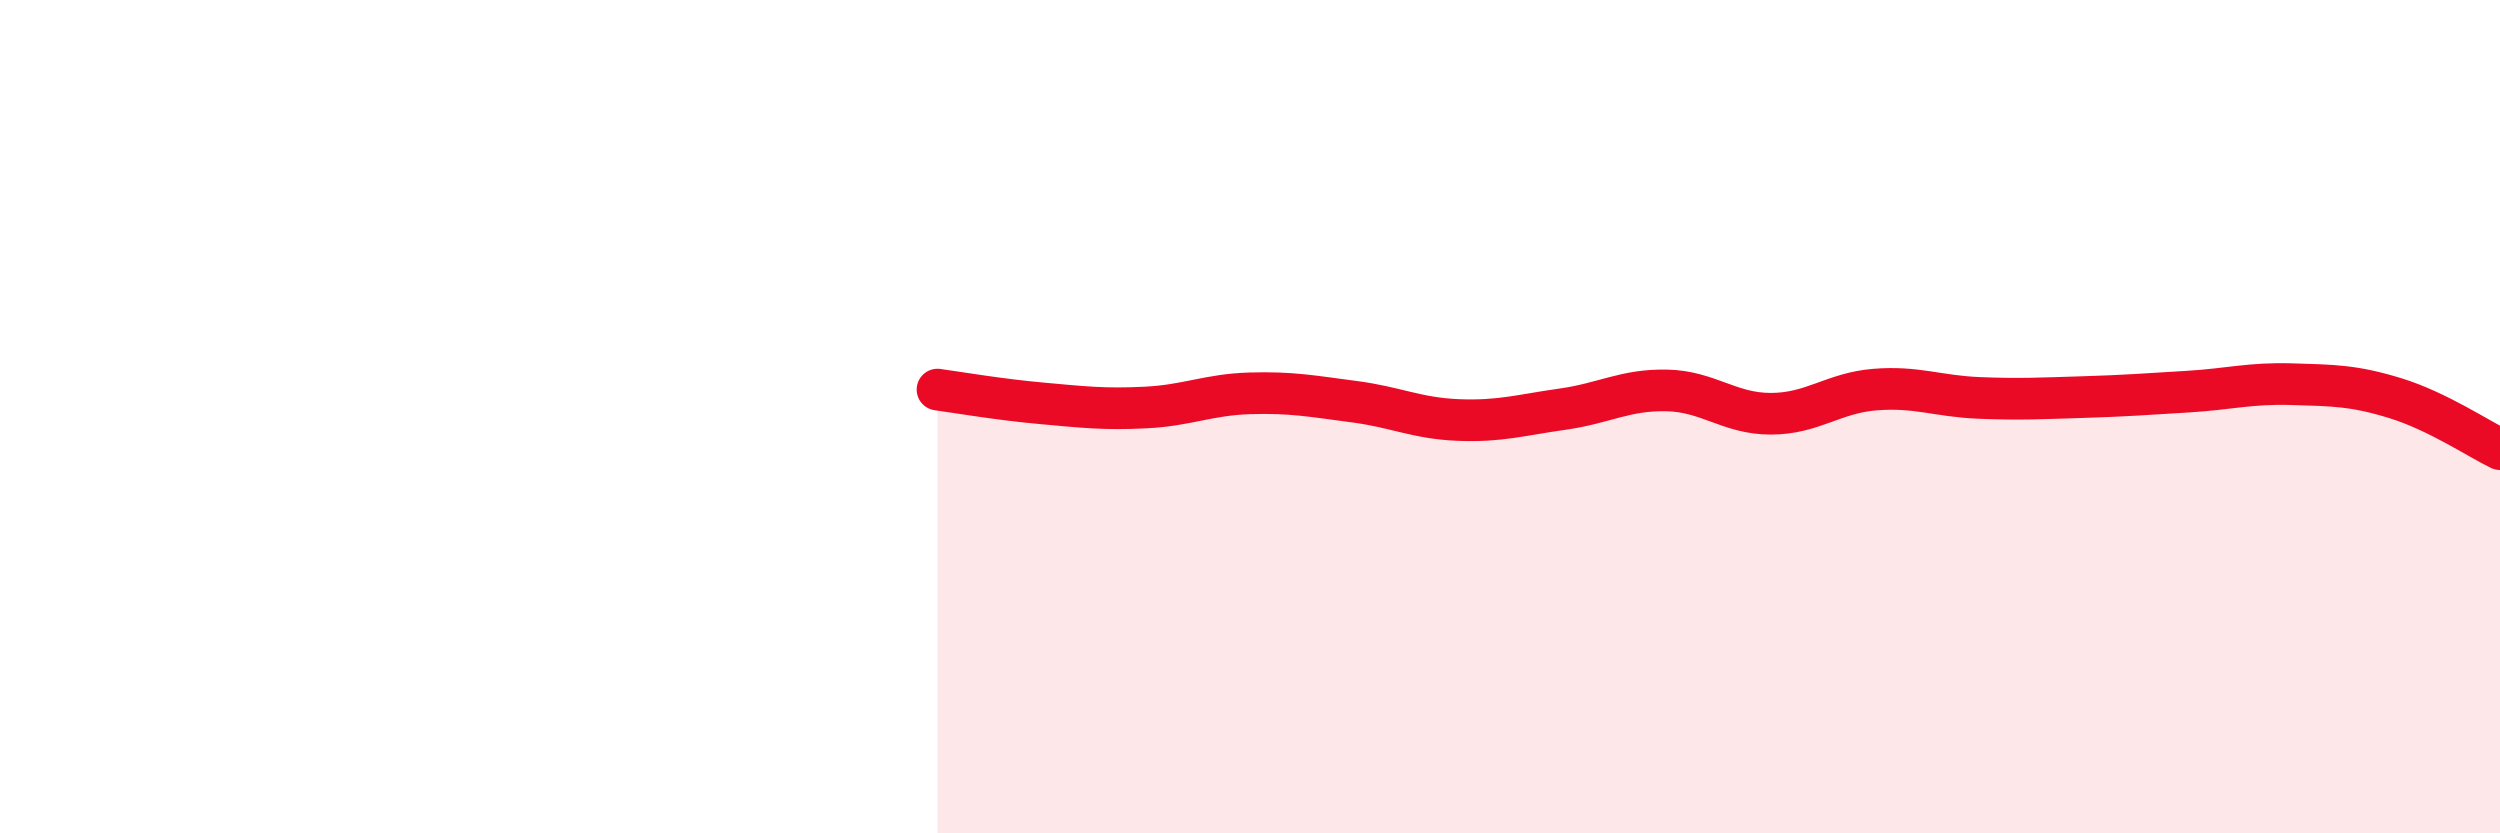
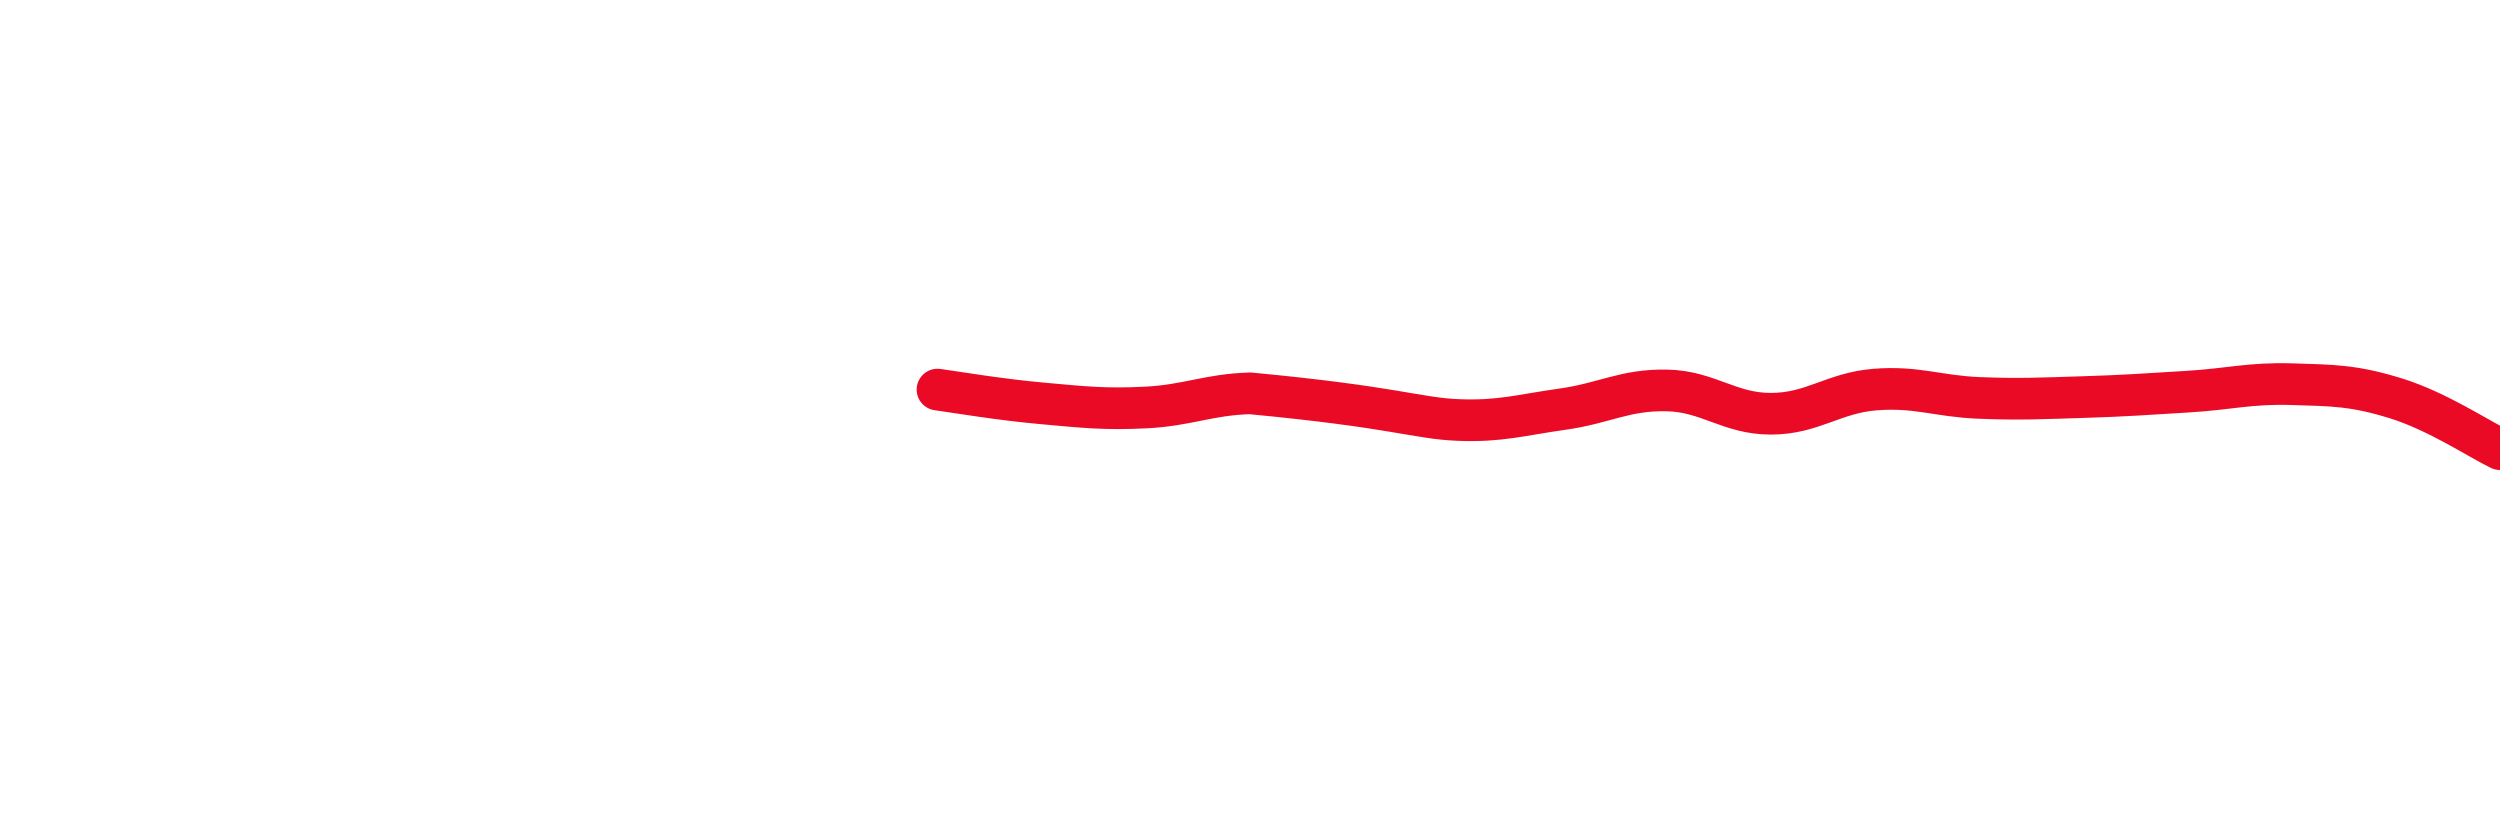
<svg xmlns="http://www.w3.org/2000/svg" width="60" height="20" viewBox="0 0 60 20">
-   <path d="M 22.5,9.35 C 23,9.42 24,9.59 25,9.68 C 26,9.77 26.5,9.83 27.5,9.78 C 28.5,9.73 29,9.47 30,9.44 C 31,9.41 31.5,9.51 32.5,9.64 C 33.5,9.77 34,10.04 35,10.08 C 36,10.12 36.5,9.96 37.5,9.82 C 38.5,9.68 39,9.35 40,9.37 C 41,9.39 41.5,9.93 42.5,9.93 C 43.5,9.93 44,9.43 45,9.35 C 46,9.27 46.5,9.51 47.5,9.55 C 48.5,9.59 49,9.56 50,9.53 C 51,9.5 51.5,9.46 52.5,9.4 C 53.5,9.34 54,9.19 55,9.22 C 56,9.25 56.5,9.25 57.5,9.56 C 58.5,9.87 59.5,10.54 60,10.78L60 20L22.5 20Z" fill="#EB0A25" opacity="0.1" stroke-linecap="round" stroke-linejoin="round" />
-   <path d="M 22.5,9.35 C 23,9.42 24,9.59 25,9.68 C 26,9.77 26.5,9.83 27.5,9.78 C 28.5,9.73 29,9.47 30,9.44 C 31,9.41 31.5,9.51 32.5,9.64 C 33.5,9.77 34,10.04 35,10.08 C 36,10.12 36.5,9.96 37.5,9.82 C 38.5,9.68 39,9.35 40,9.37 C 41,9.39 41.5,9.93 42.5,9.93 C 43.5,9.93 44,9.43 45,9.35 C 46,9.27 46.5,9.51 47.5,9.55 C 48.5,9.59 49,9.56 50,9.53 C 51,9.5 51.5,9.46 52.5,9.4 C 53.5,9.34 54,9.19 55,9.22 C 56,9.25 56.5,9.25 57.5,9.56 C 58.5,9.87 59.5,10.54 60,10.78" stroke="#EB0A25" stroke-width="1" fill="none" stroke-linecap="round" stroke-linejoin="round" />
+   <path d="M 22.5,9.35 C 23,9.42 24,9.59 25,9.68 C 26,9.77 26.5,9.83 27.5,9.78 C 28.5,9.73 29,9.47 30,9.44 C 33.5,9.77 34,10.04 35,10.08 C 36,10.12 36.5,9.96 37.5,9.82 C 38.5,9.68 39,9.35 40,9.37 C 41,9.39 41.5,9.93 42.5,9.93 C 43.5,9.93 44,9.43 45,9.35 C 46,9.27 46.5,9.51 47.5,9.55 C 48.5,9.59 49,9.56 50,9.53 C 51,9.5 51.5,9.46 52.5,9.4 C 53.5,9.34 54,9.19 55,9.22 C 56,9.25 56.5,9.25 57.5,9.56 C 58.5,9.87 59.5,10.54 60,10.78" stroke="#EB0A25" stroke-width="1" fill="none" stroke-linecap="round" stroke-linejoin="round" />
</svg>